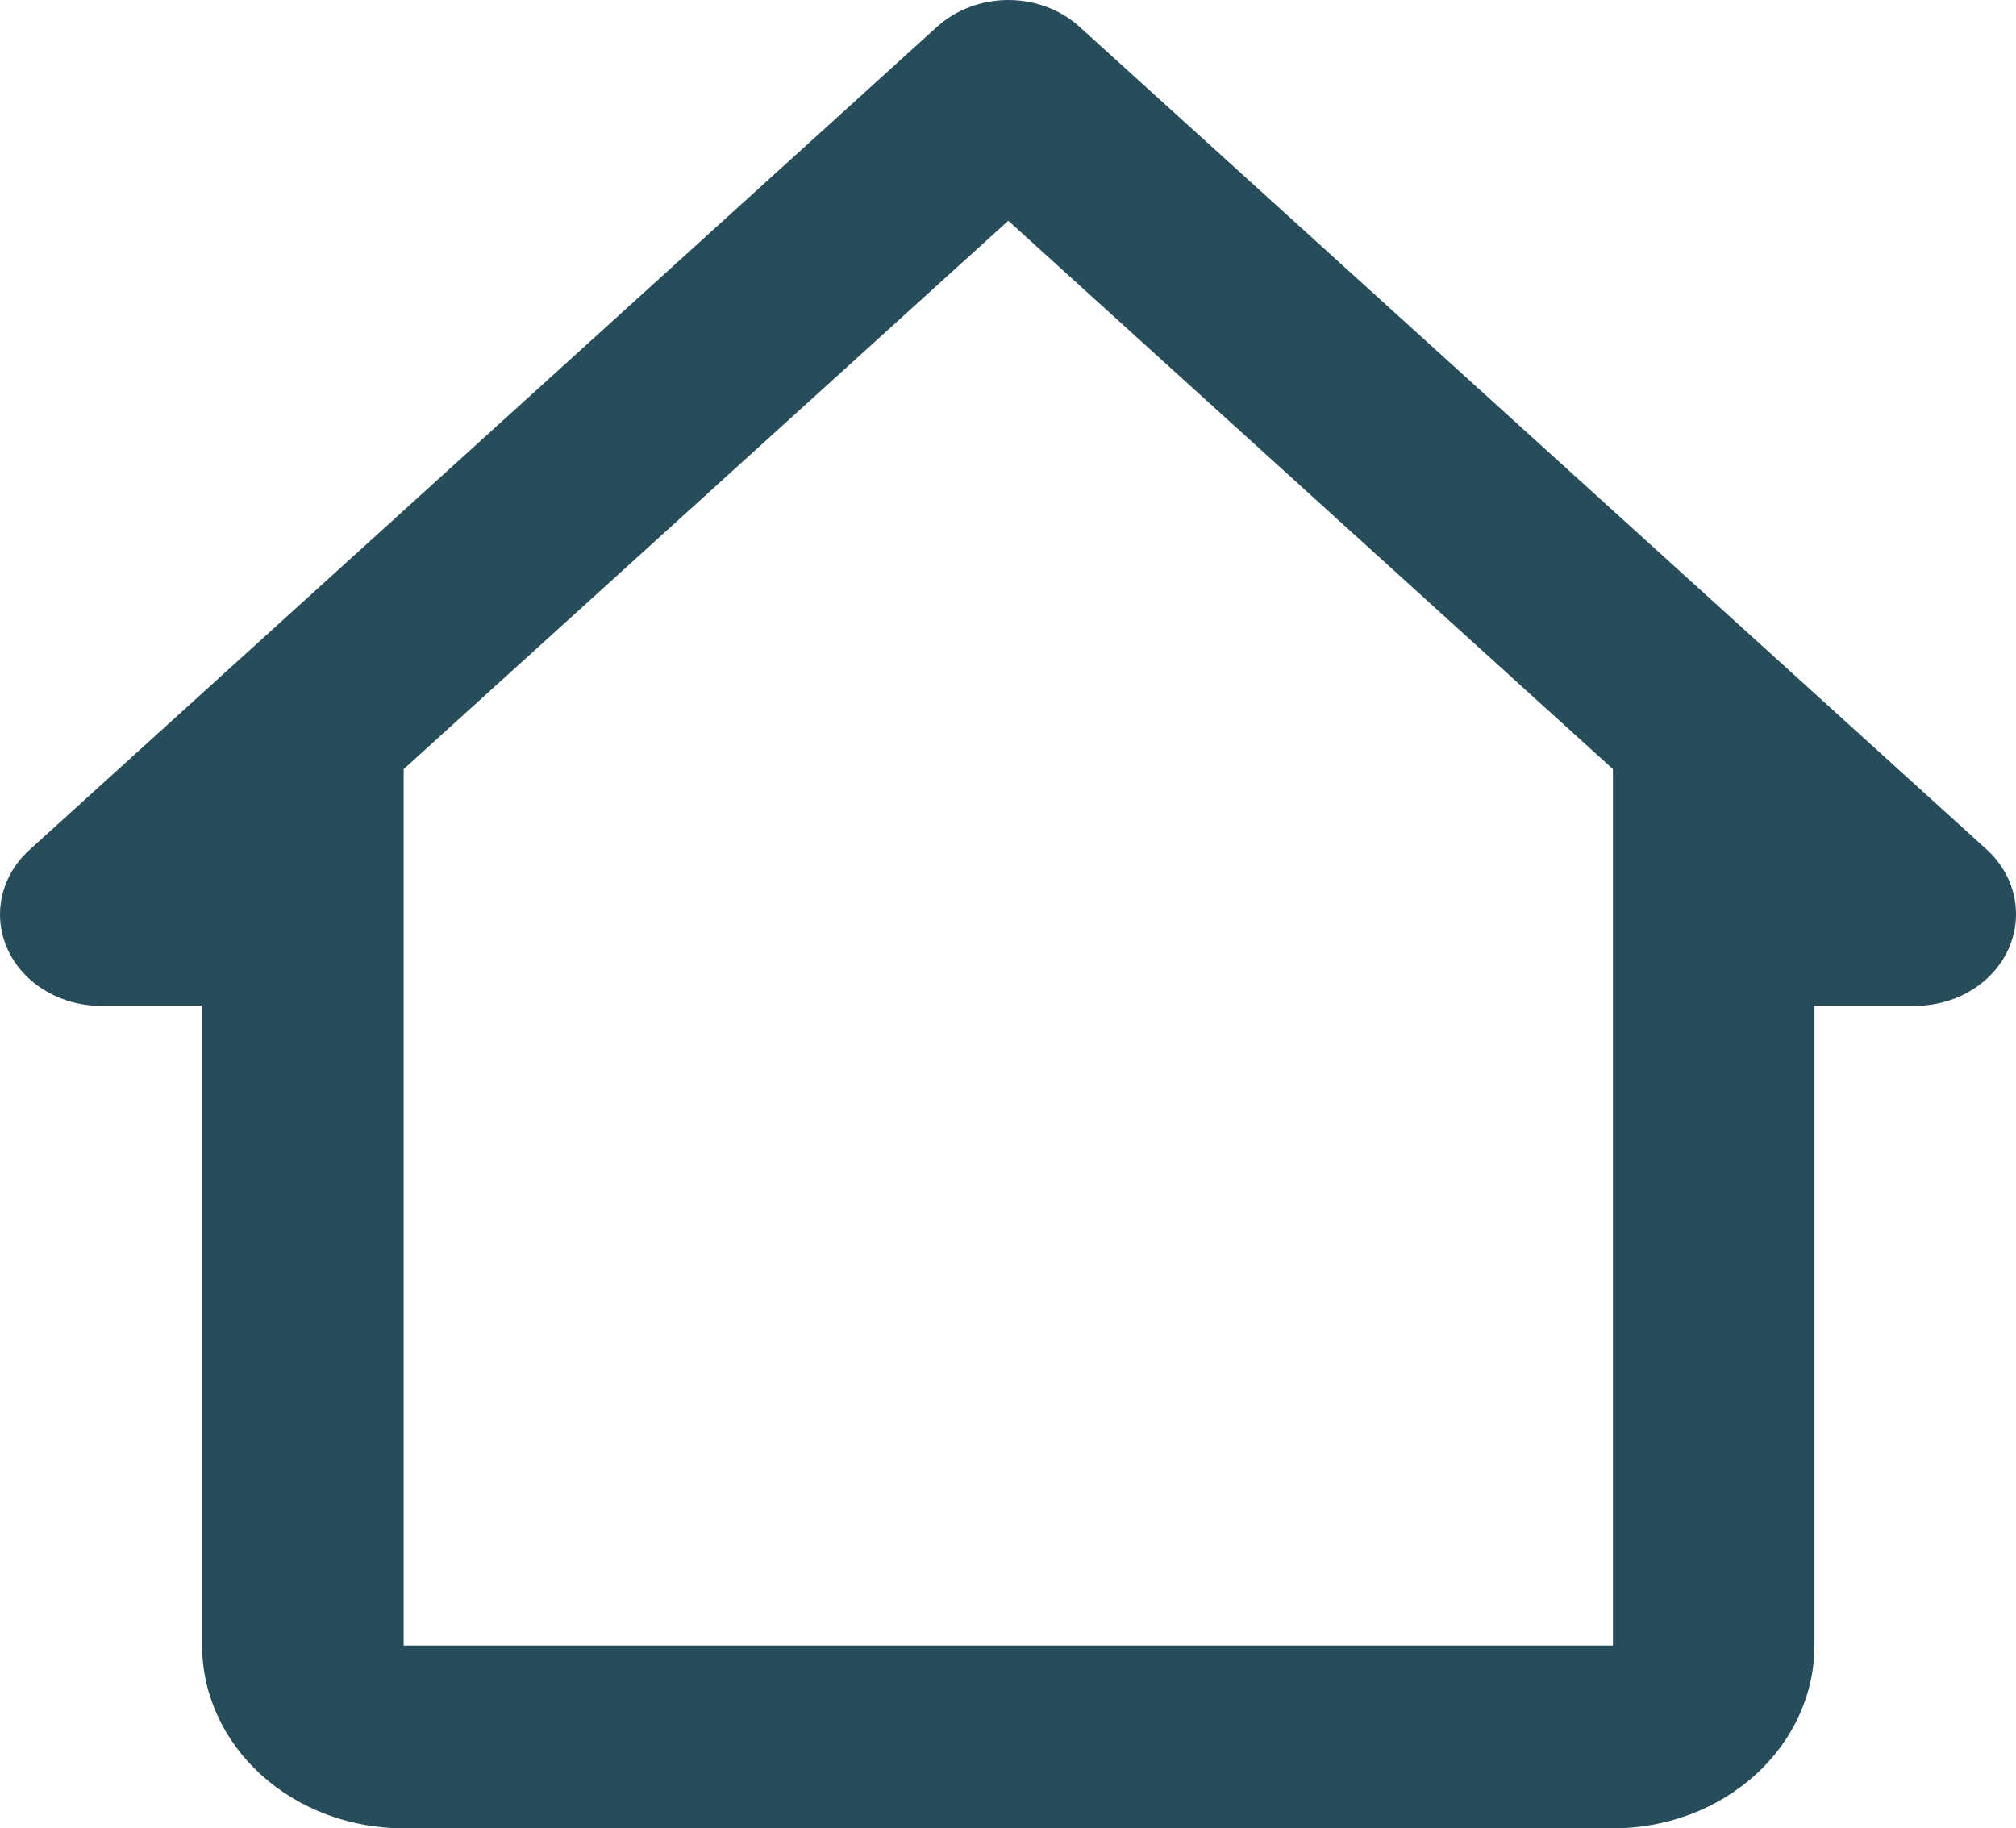
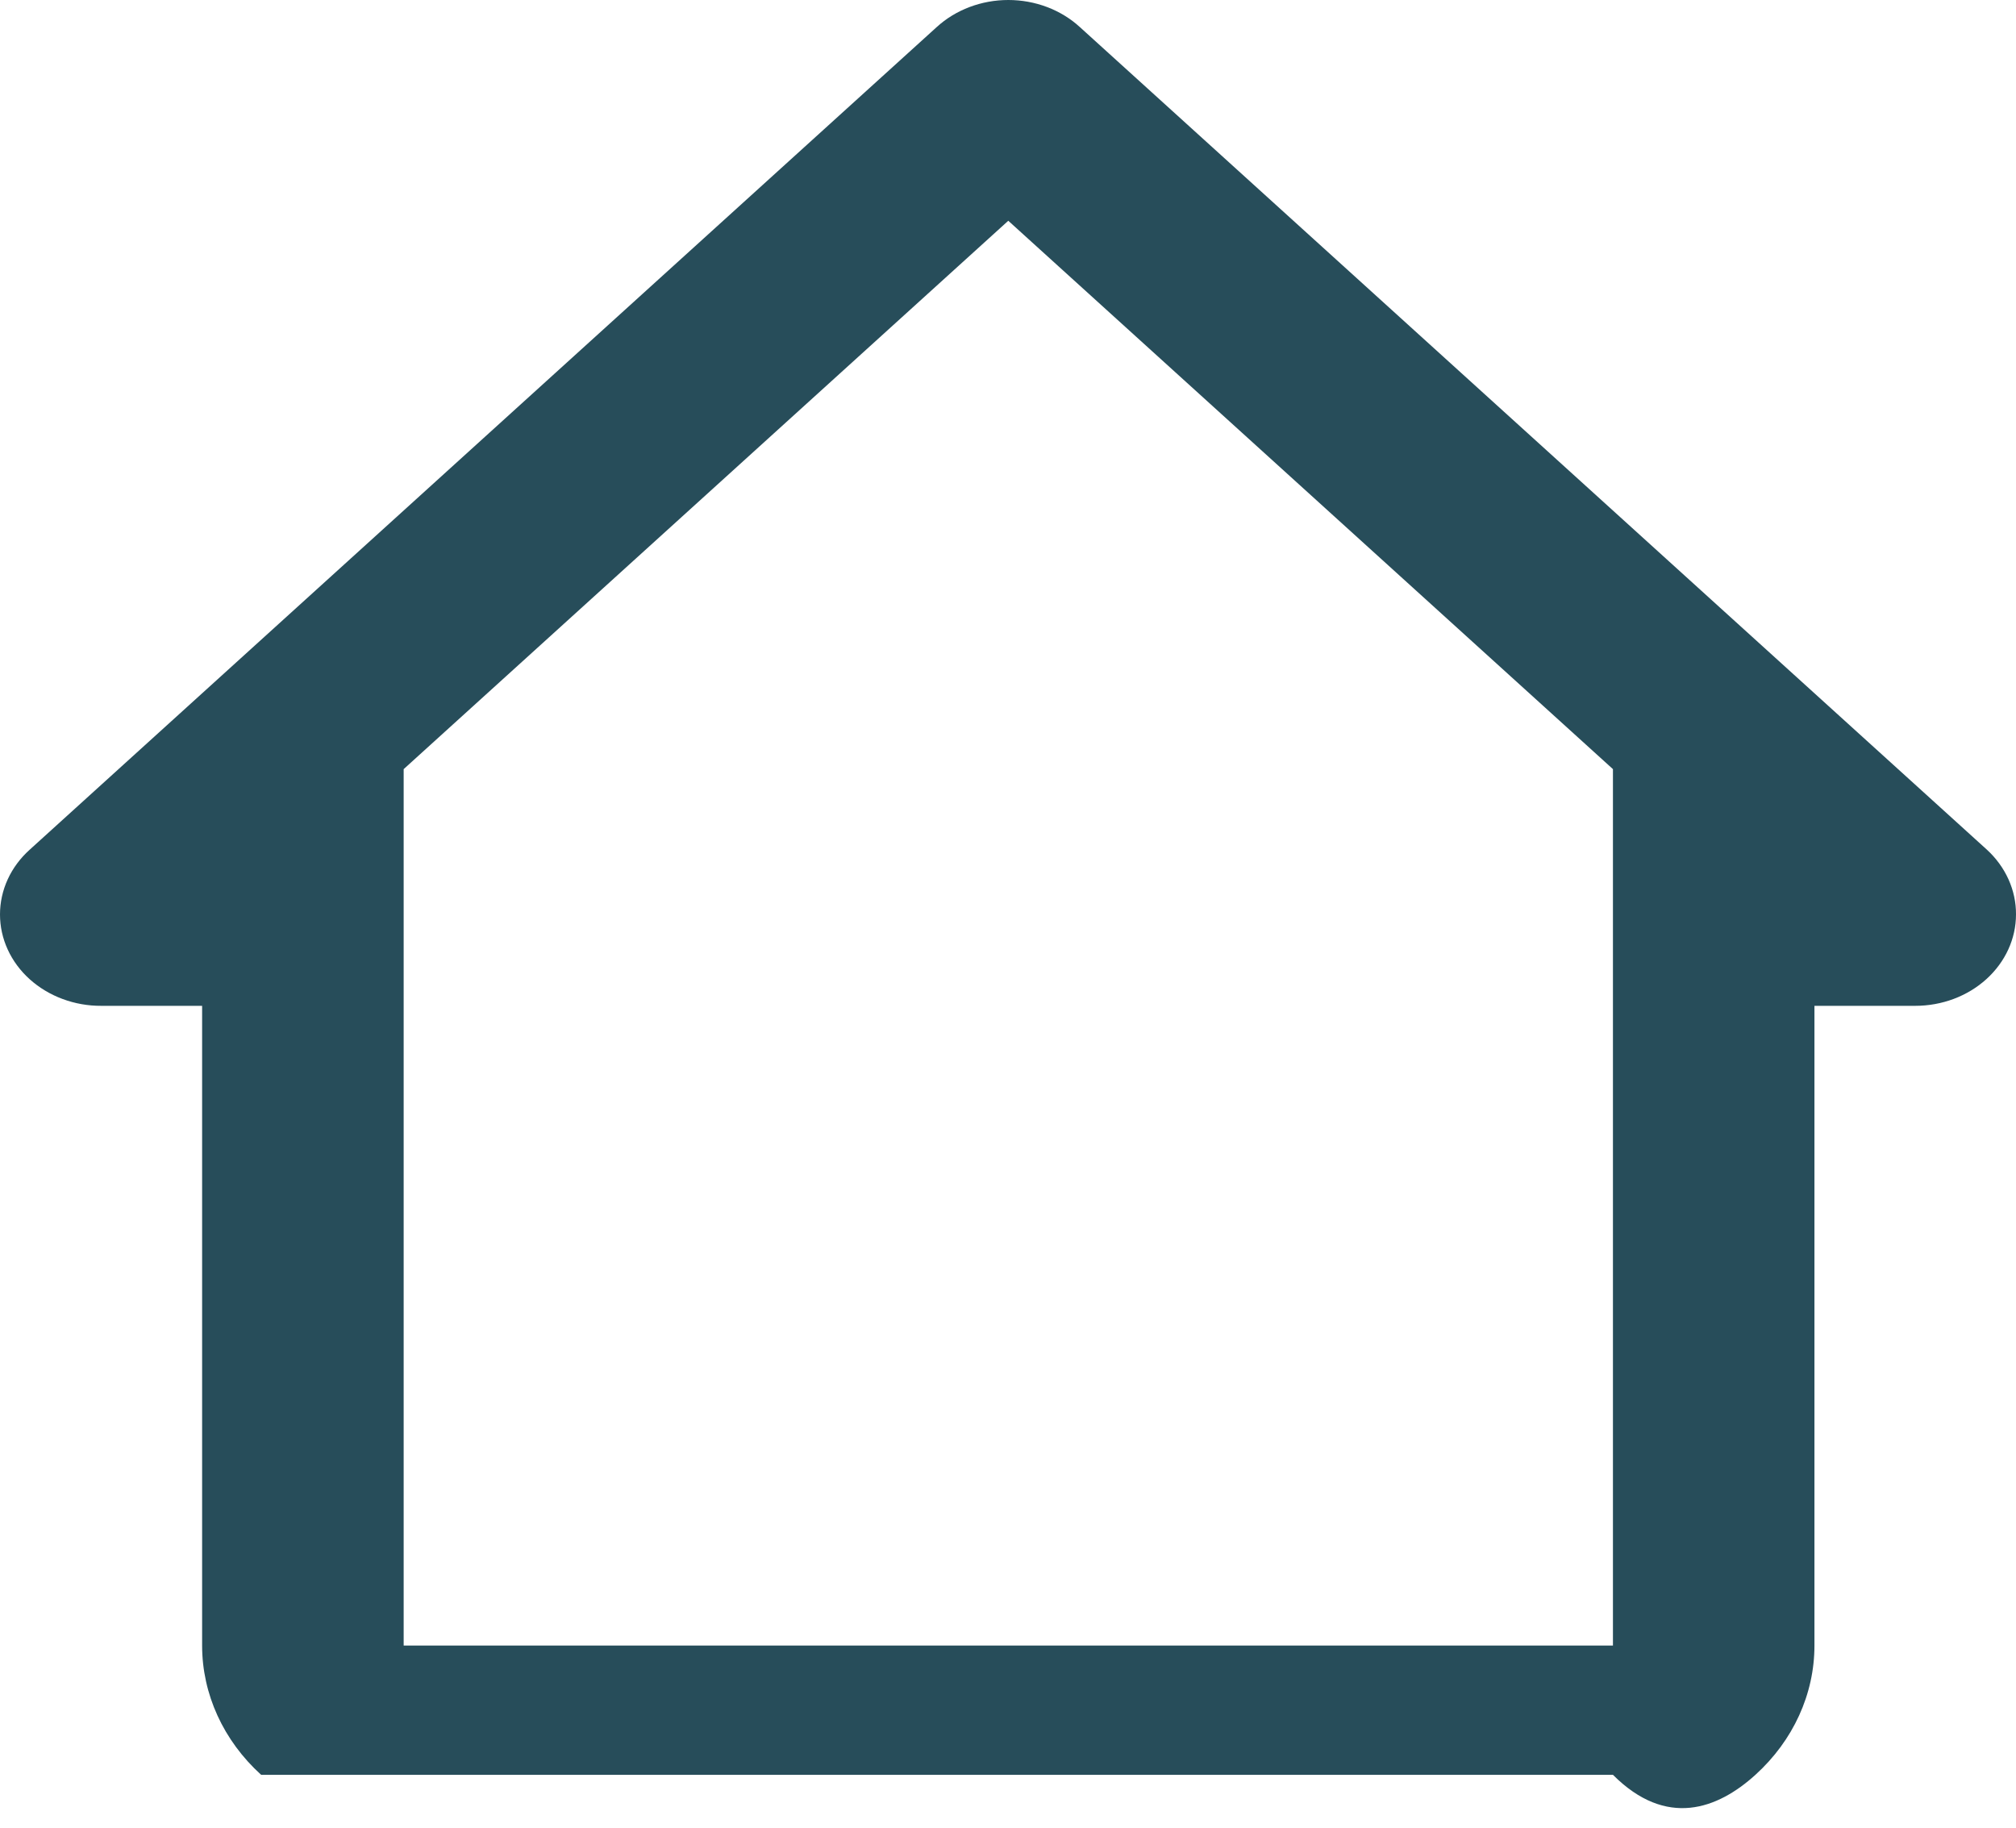
<svg xmlns="http://www.w3.org/2000/svg" width="43" height="39" viewBox="0 0 43 39" fill="none">
-   <path d="M23.032 0.577C22.832 0.394 22.595 0.249 22.333 0.15C22.071 0.051 21.79 0 21.506 0C21.223 0 20.942 0.051 20.68 0.15C20.418 0.249 20.18 0.394 19.98 0.577L0.636 18.122C0.434 18.303 0.274 18.518 0.165 18.756C0.056 18.994 0 19.248 0 19.506C0 19.763 0.056 20.018 0.165 20.255C0.274 20.493 0.434 20.709 0.636 20.89C0.837 21.07 1.075 21.213 1.337 21.31C1.599 21.407 1.879 21.457 2.162 21.455H4.311V35.101C4.311 36.135 4.764 37.127 5.57 37.858C6.376 38.589 7.47 39 8.61 39H34.403C35.543 39 36.636 38.589 37.442 37.858C38.248 37.127 38.701 36.135 38.701 35.101V21.455H40.851C41.421 21.455 41.967 21.25 42.37 20.884C42.773 20.518 43 20.023 43 19.506C43.002 19.249 42.947 18.995 42.84 18.757C42.733 18.52 42.576 18.304 42.377 18.122L23.032 0.577ZM8.61 35.101V16.406L21.506 4.709L34.403 16.406V35.101H8.61Z" fill="#274D5A" />
+   <path d="M23.032 0.577C22.832 0.394 22.595 0.249 22.333 0.15C22.071 0.051 21.79 0 21.506 0C21.223 0 20.942 0.051 20.68 0.15C20.418 0.249 20.18 0.394 19.98 0.577L0.636 18.122C0.434 18.303 0.274 18.518 0.165 18.756C0.056 18.994 0 19.248 0 19.506C0 19.763 0.056 20.018 0.165 20.255C0.274 20.493 0.434 20.709 0.636 20.89C0.837 21.07 1.075 21.213 1.337 21.31C1.599 21.407 1.879 21.457 2.162 21.455H4.311V35.101C4.311 36.135 4.764 37.127 5.57 37.858H34.403C35.543 39 36.636 38.589 37.442 37.858C38.248 37.127 38.701 36.135 38.701 35.101V21.455H40.851C41.421 21.455 41.967 21.25 42.37 20.884C42.773 20.518 43 20.023 43 19.506C43.002 19.249 42.947 18.995 42.84 18.757C42.733 18.52 42.576 18.304 42.377 18.122L23.032 0.577ZM8.61 35.101V16.406L21.506 4.709L34.403 16.406V35.101H8.61Z" fill="#274D5A" />
</svg>